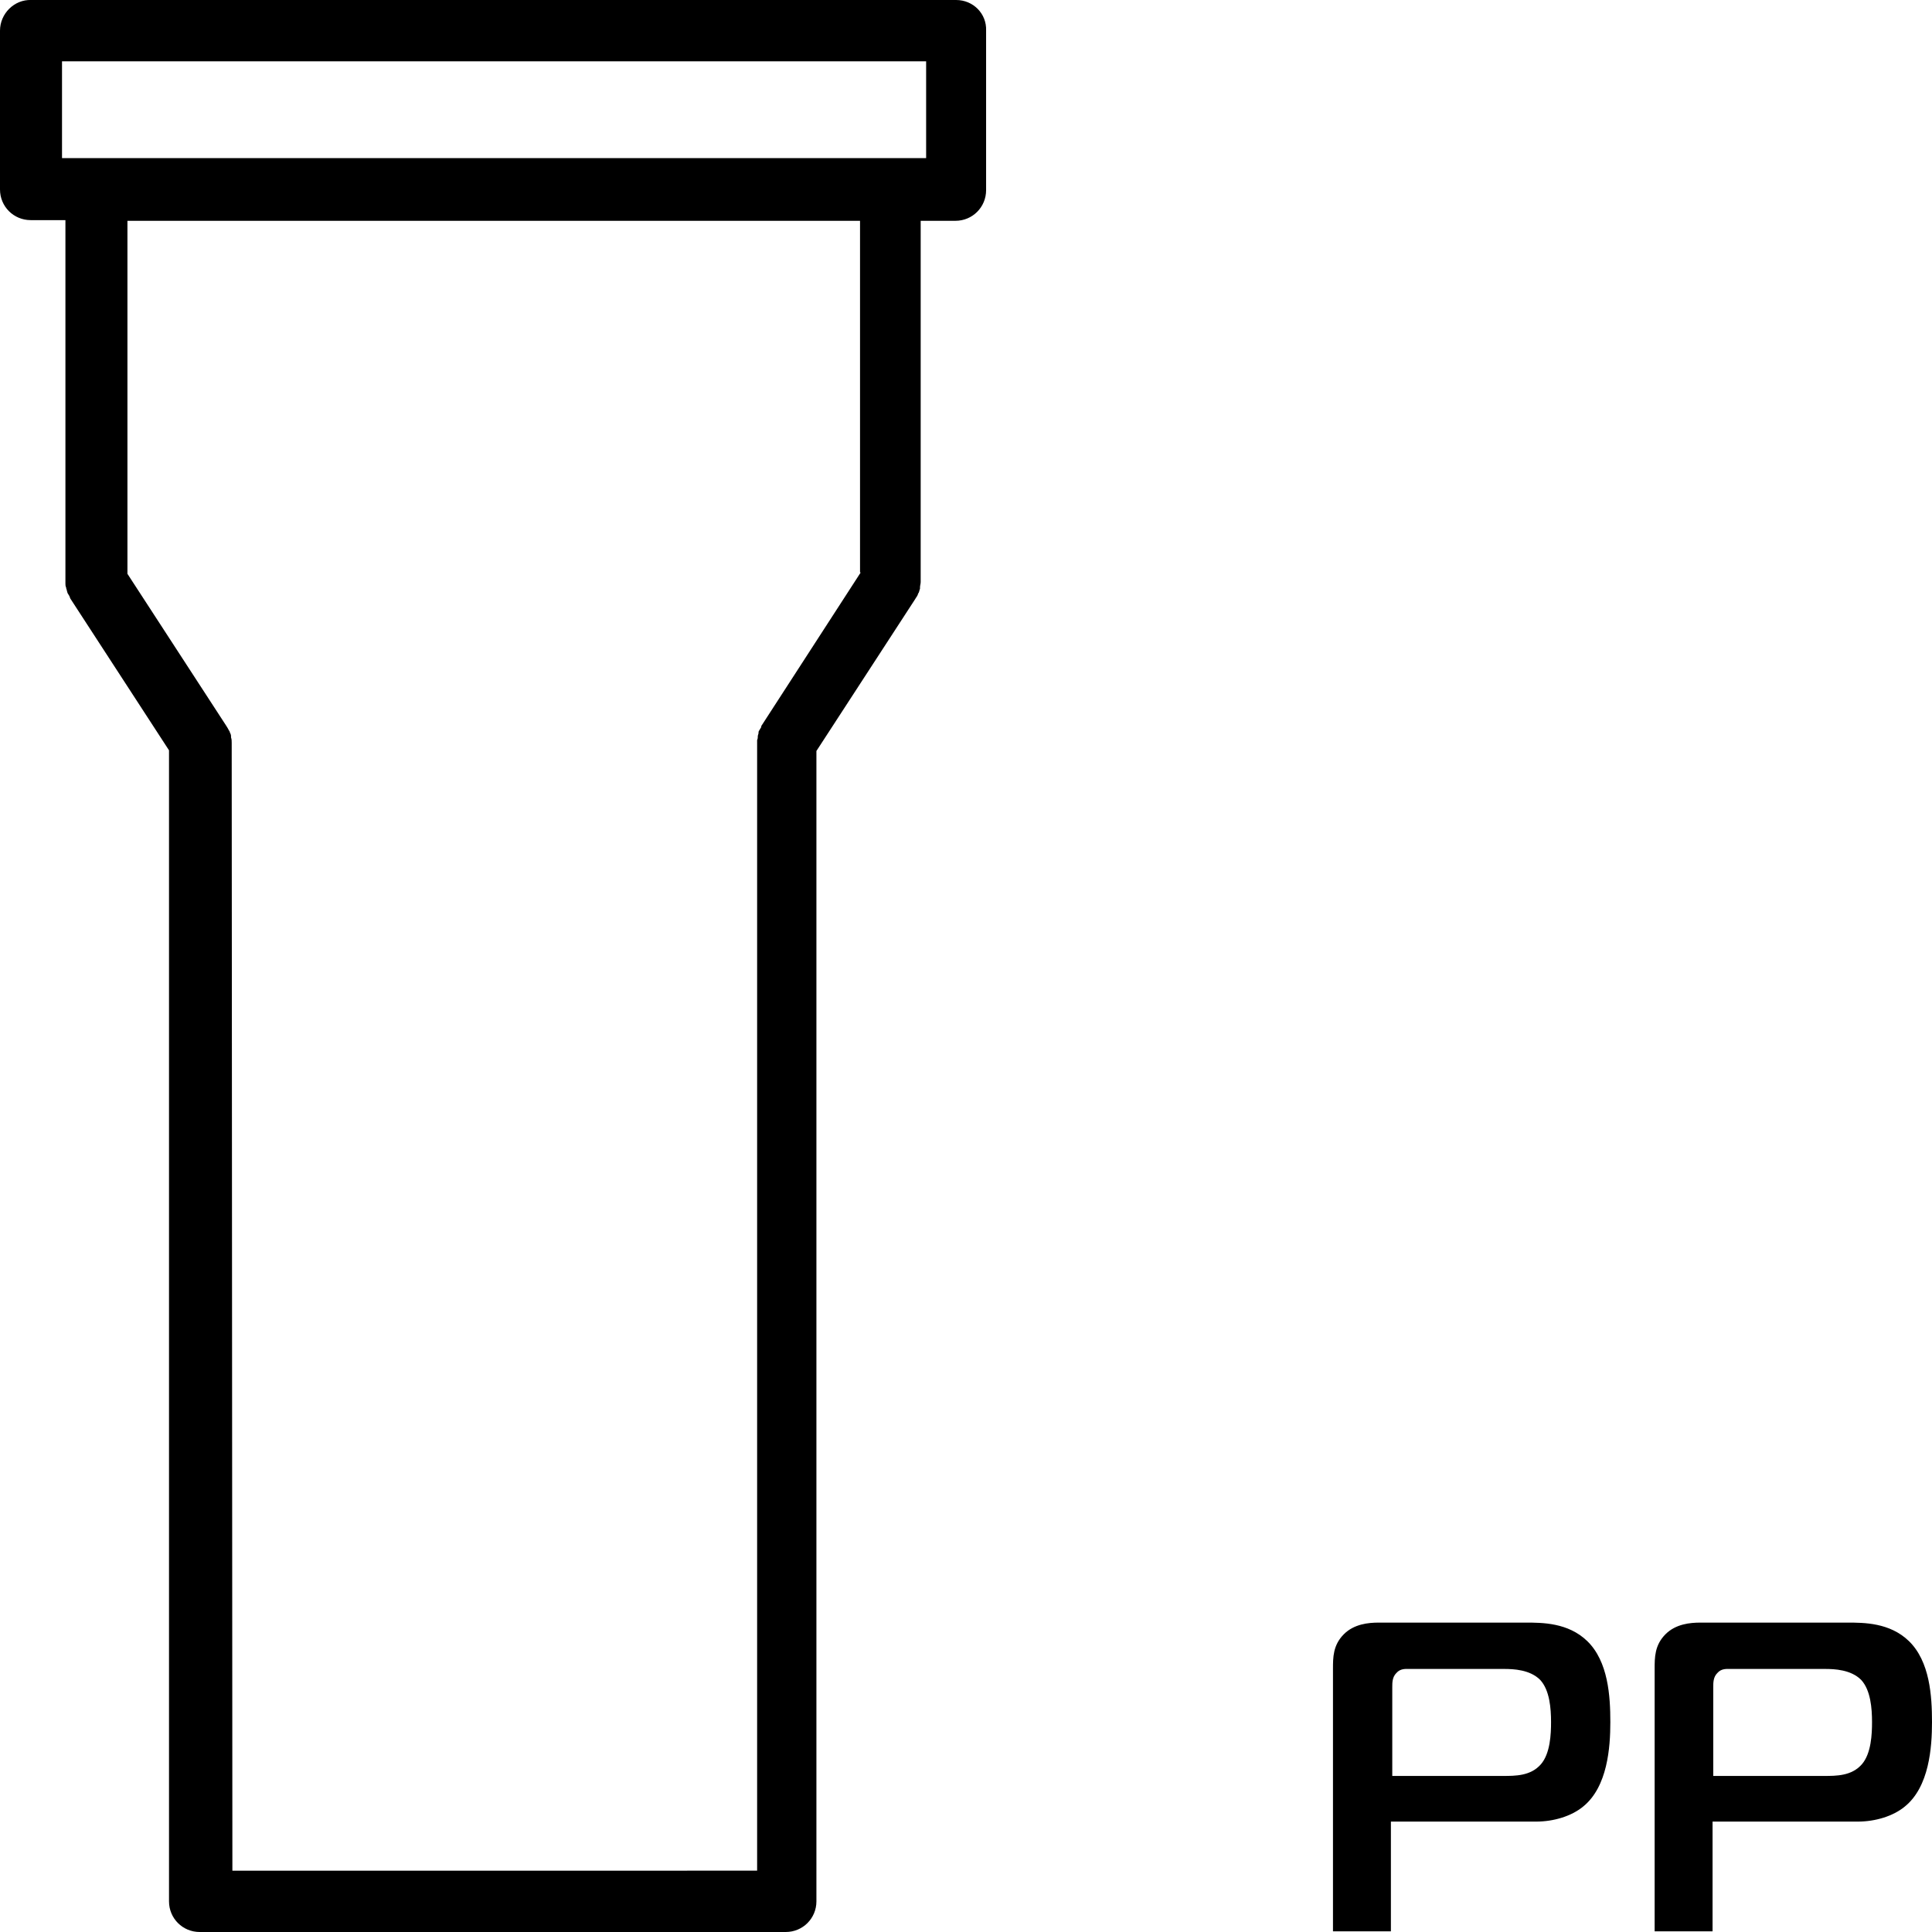
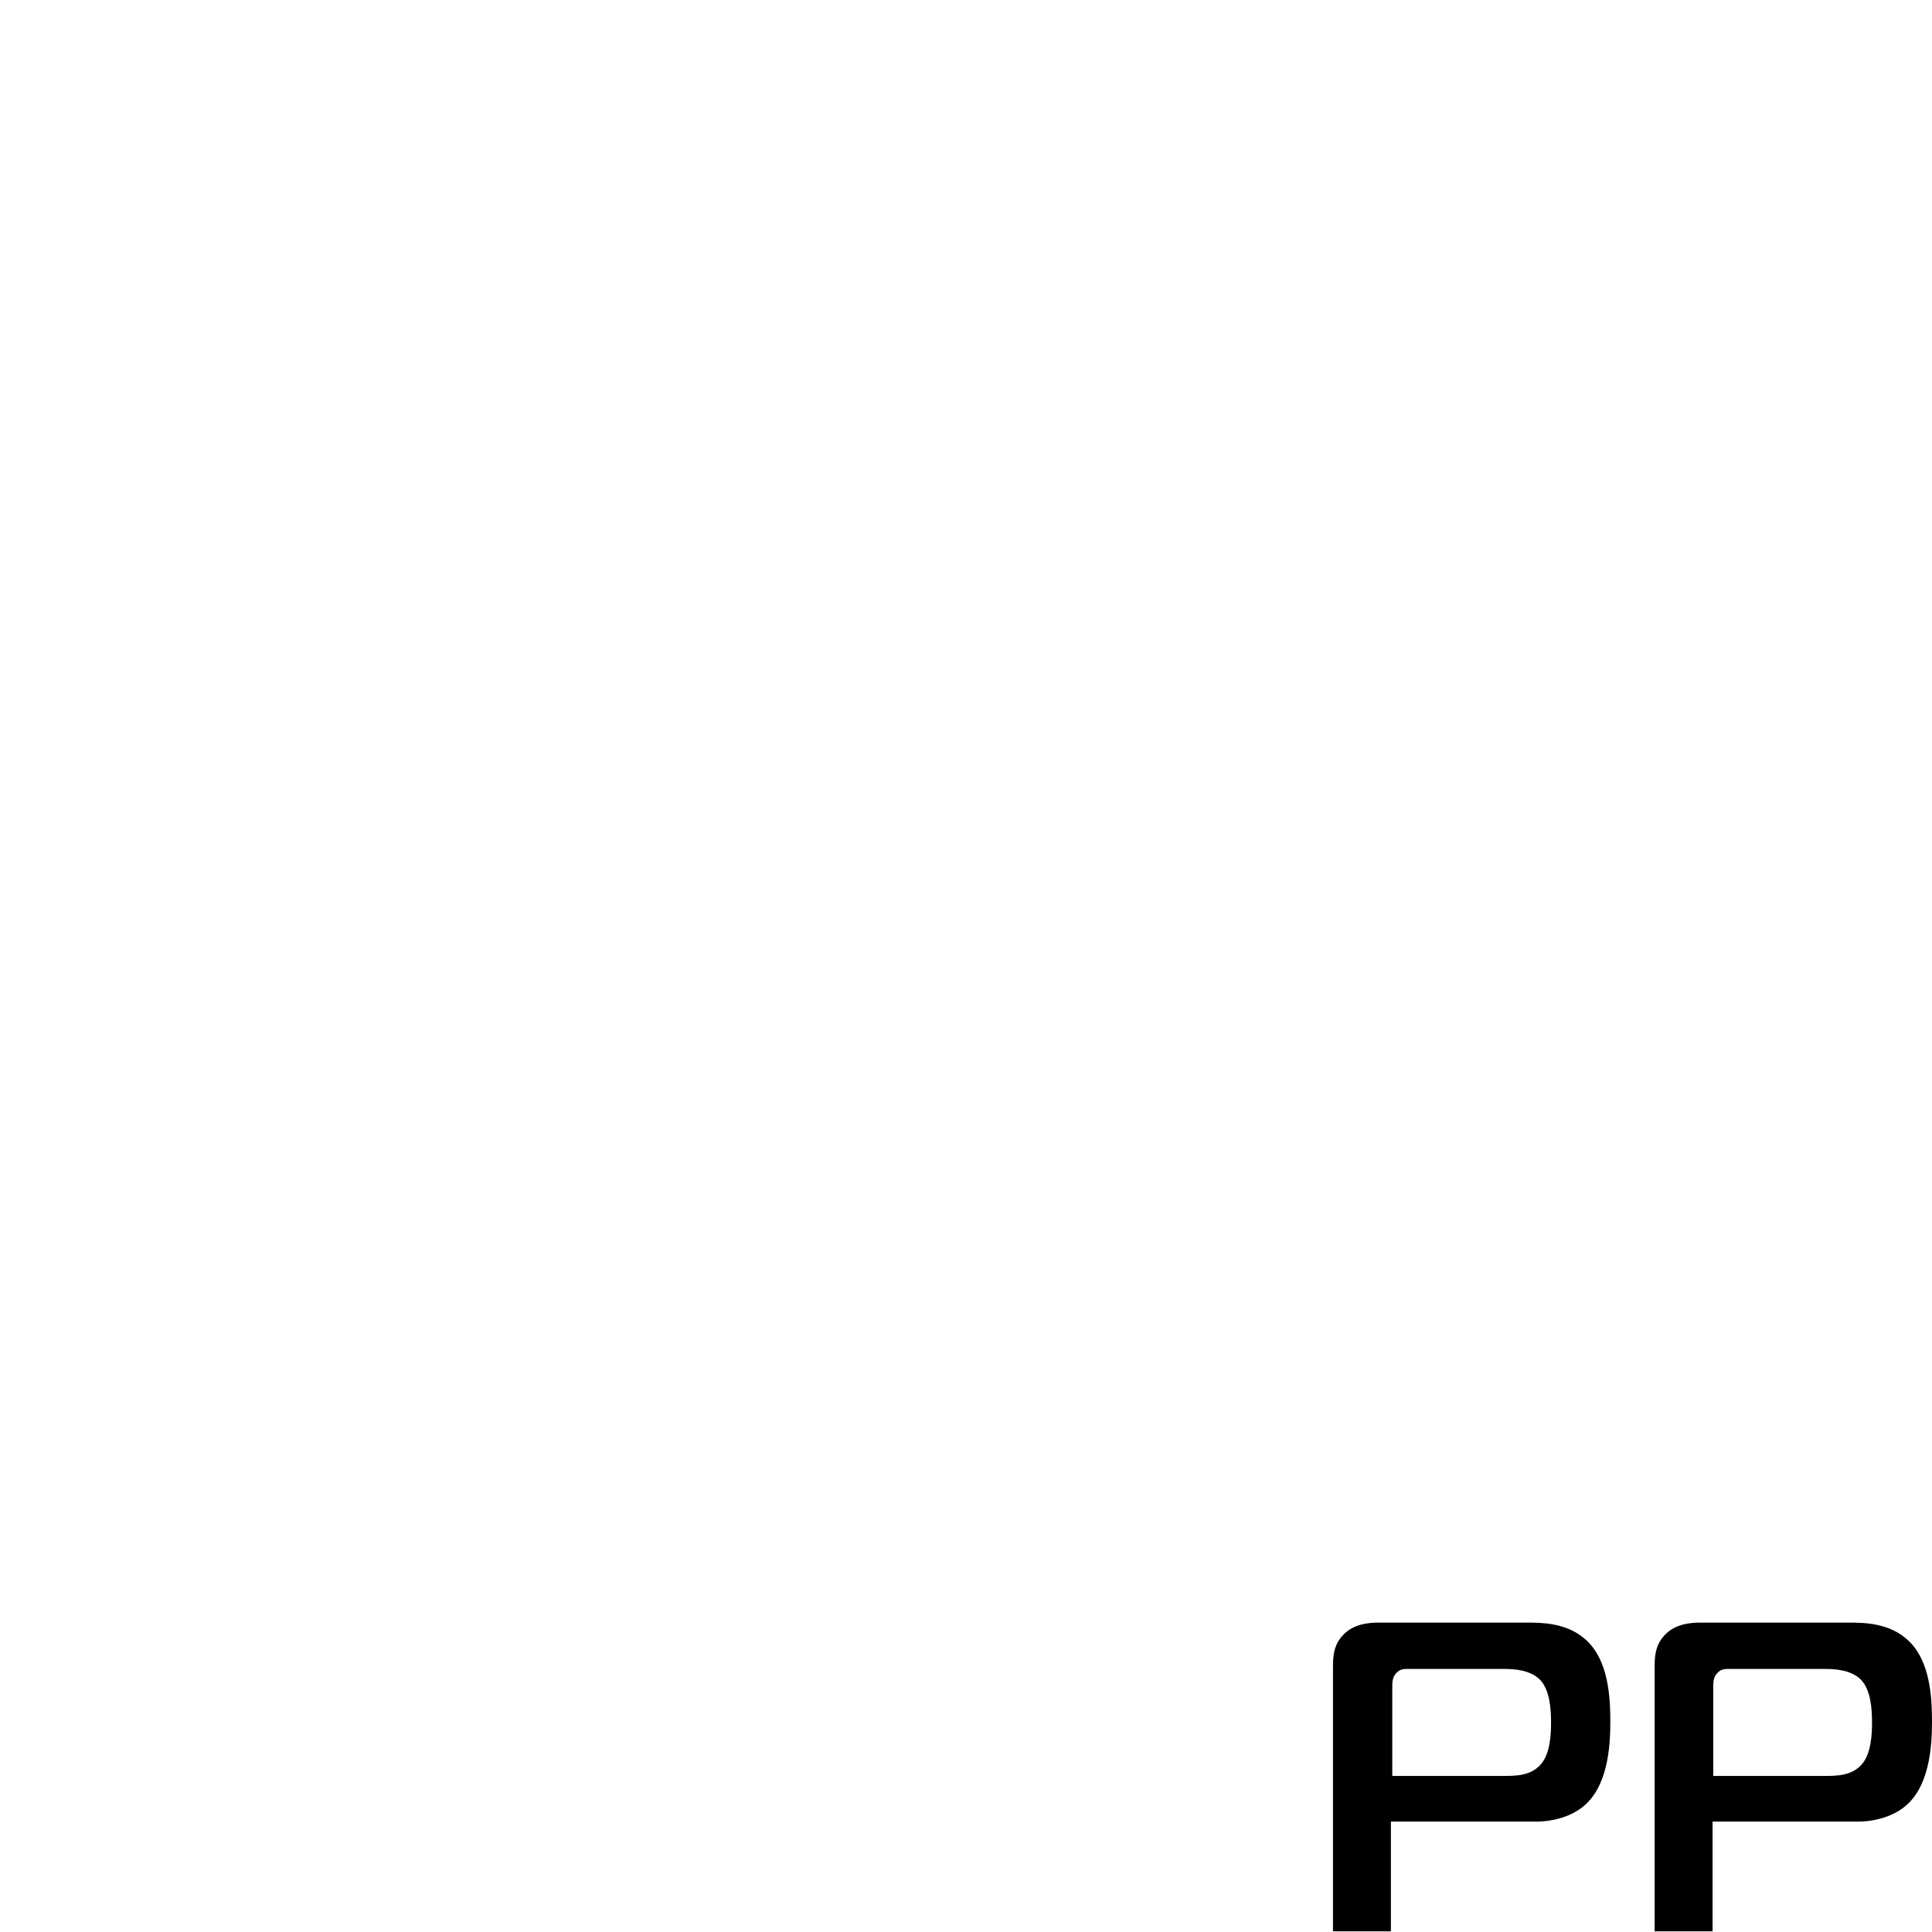
<svg xmlns="http://www.w3.org/2000/svg" version="1.1" id="svg" x="0px" y="0px" viewBox="0 0 283.5 283.5" style="enable-background:new 0 0 283.5 283.5;" xml:space="preserve">
-   <path d="M140.3,0H4.6C2.1-0.1,0,2,0,4.5v23.3c0,2.5,2,4.5,4.5,4.5h5.1v53c0,0.1,0,0.2,0,0.3c0,0.2,0,0.4,0.1,0.6  c0,0.2,0.1,0.3,0.1,0.4c0,0.1,0.1,0.3,0.1,0.4c0.1,0.2,0.2,0.3,0.3,0.5c0,0.1,0.1,0.2,0.1,0.3l14.5,22.3V279c0,2.5,2,4.5,4.5,4.5h86  c2.5,0,4.5-2,4.5-4.5V110.2l14.5-22.3c0.1-0.2,0.3-0.4,0.4-0.7c0-0.1,0-0.1,0.1-0.2c0.1-0.2,0.1-0.4,0.2-0.6c0-0.1,0-0.1,0-0.2  c0-0.3,0.1-0.5,0.1-0.8v-53h5.1c2.5,0,4.5-2,4.5-4.5V4.5C144.8,2,142.8,0,140.3,0z M111.8,106.4c-0.1,0.1-0.1,0.2-0.1,0.3  c-0.1,0.2-0.2,0.3-0.3,0.5c-0.1,0.1-0.1,0.3-0.1,0.4c0,0.1-0.1,0.3-0.1,0.4c0,0.2,0,0.4-0.1,0.6c0,0.1,0,0.2,0,0.3v165.6H34.1  L34,109c0-0.3,0-0.5-0.1-0.8c0-0.1,0-0.1,0-0.2c0-0.2-0.1-0.4-0.2-0.6c0-0.1,0-0.1-0.1-0.2c-0.1-0.2-0.2-0.4-0.4-0.7L18.7,84.2V32.4  h107.5v51.6h0.1L111.8,106.4z M135.9,23.2h-5.1H14.2H9.1V9h126.8V23.2z" />
  <path d="M195.6,283.5v-38.6c0-1.7,0-3.5,1.6-5.1c1.5-1.5,3.6-1.7,5.1-1.7h21.6c2.4,0,6.2,0,9,2.7c3.1,3,3.4,8.1,3.4,11.9  c0,3.7-0.4,9.5-4,12.4c-1.7,1.4-4.3,2.2-6.9,2.2h-21.3v16.1H195.6z M220.5,260.6c1.9,0,4.1,0,5.6-1.7c1.4-1.6,1.5-4.5,1.5-6.2  c0-2-0.2-4.7-1.6-6.2c-1.5-1.5-3.9-1.6-5.3-1.6h-13.8c-0.6,0-1.4-0.1-2,0.6c-0.6,0.6-0.6,1.4-0.6,2.1v13H220.5z" />
  <path d="M242.8,283.5v-38.6c0-1.7,0-3.5,1.6-5.1c1.5-1.5,3.6-1.7,5.1-1.7h21.6c2.4,0,6.2,0,9,2.7c3.1,3,3.4,8.1,3.4,11.9  c0,3.7-0.4,9.5-4,12.4c-1.7,1.4-4.3,2.2-6.9,2.2h-21.3v16.1H242.8z M267.6,260.6c1.9,0,4.1,0,5.6-1.7c1.4-1.6,1.5-4.5,1.5-6.2  c0-2-0.2-4.7-1.6-6.2c-1.5-1.5-3.9-1.6-5.3-1.6H254c-0.6,0-1.4-0.1-2,0.6c-0.6,0.6-0.6,1.4-0.6,2.1v13H267.6z" />
</svg>